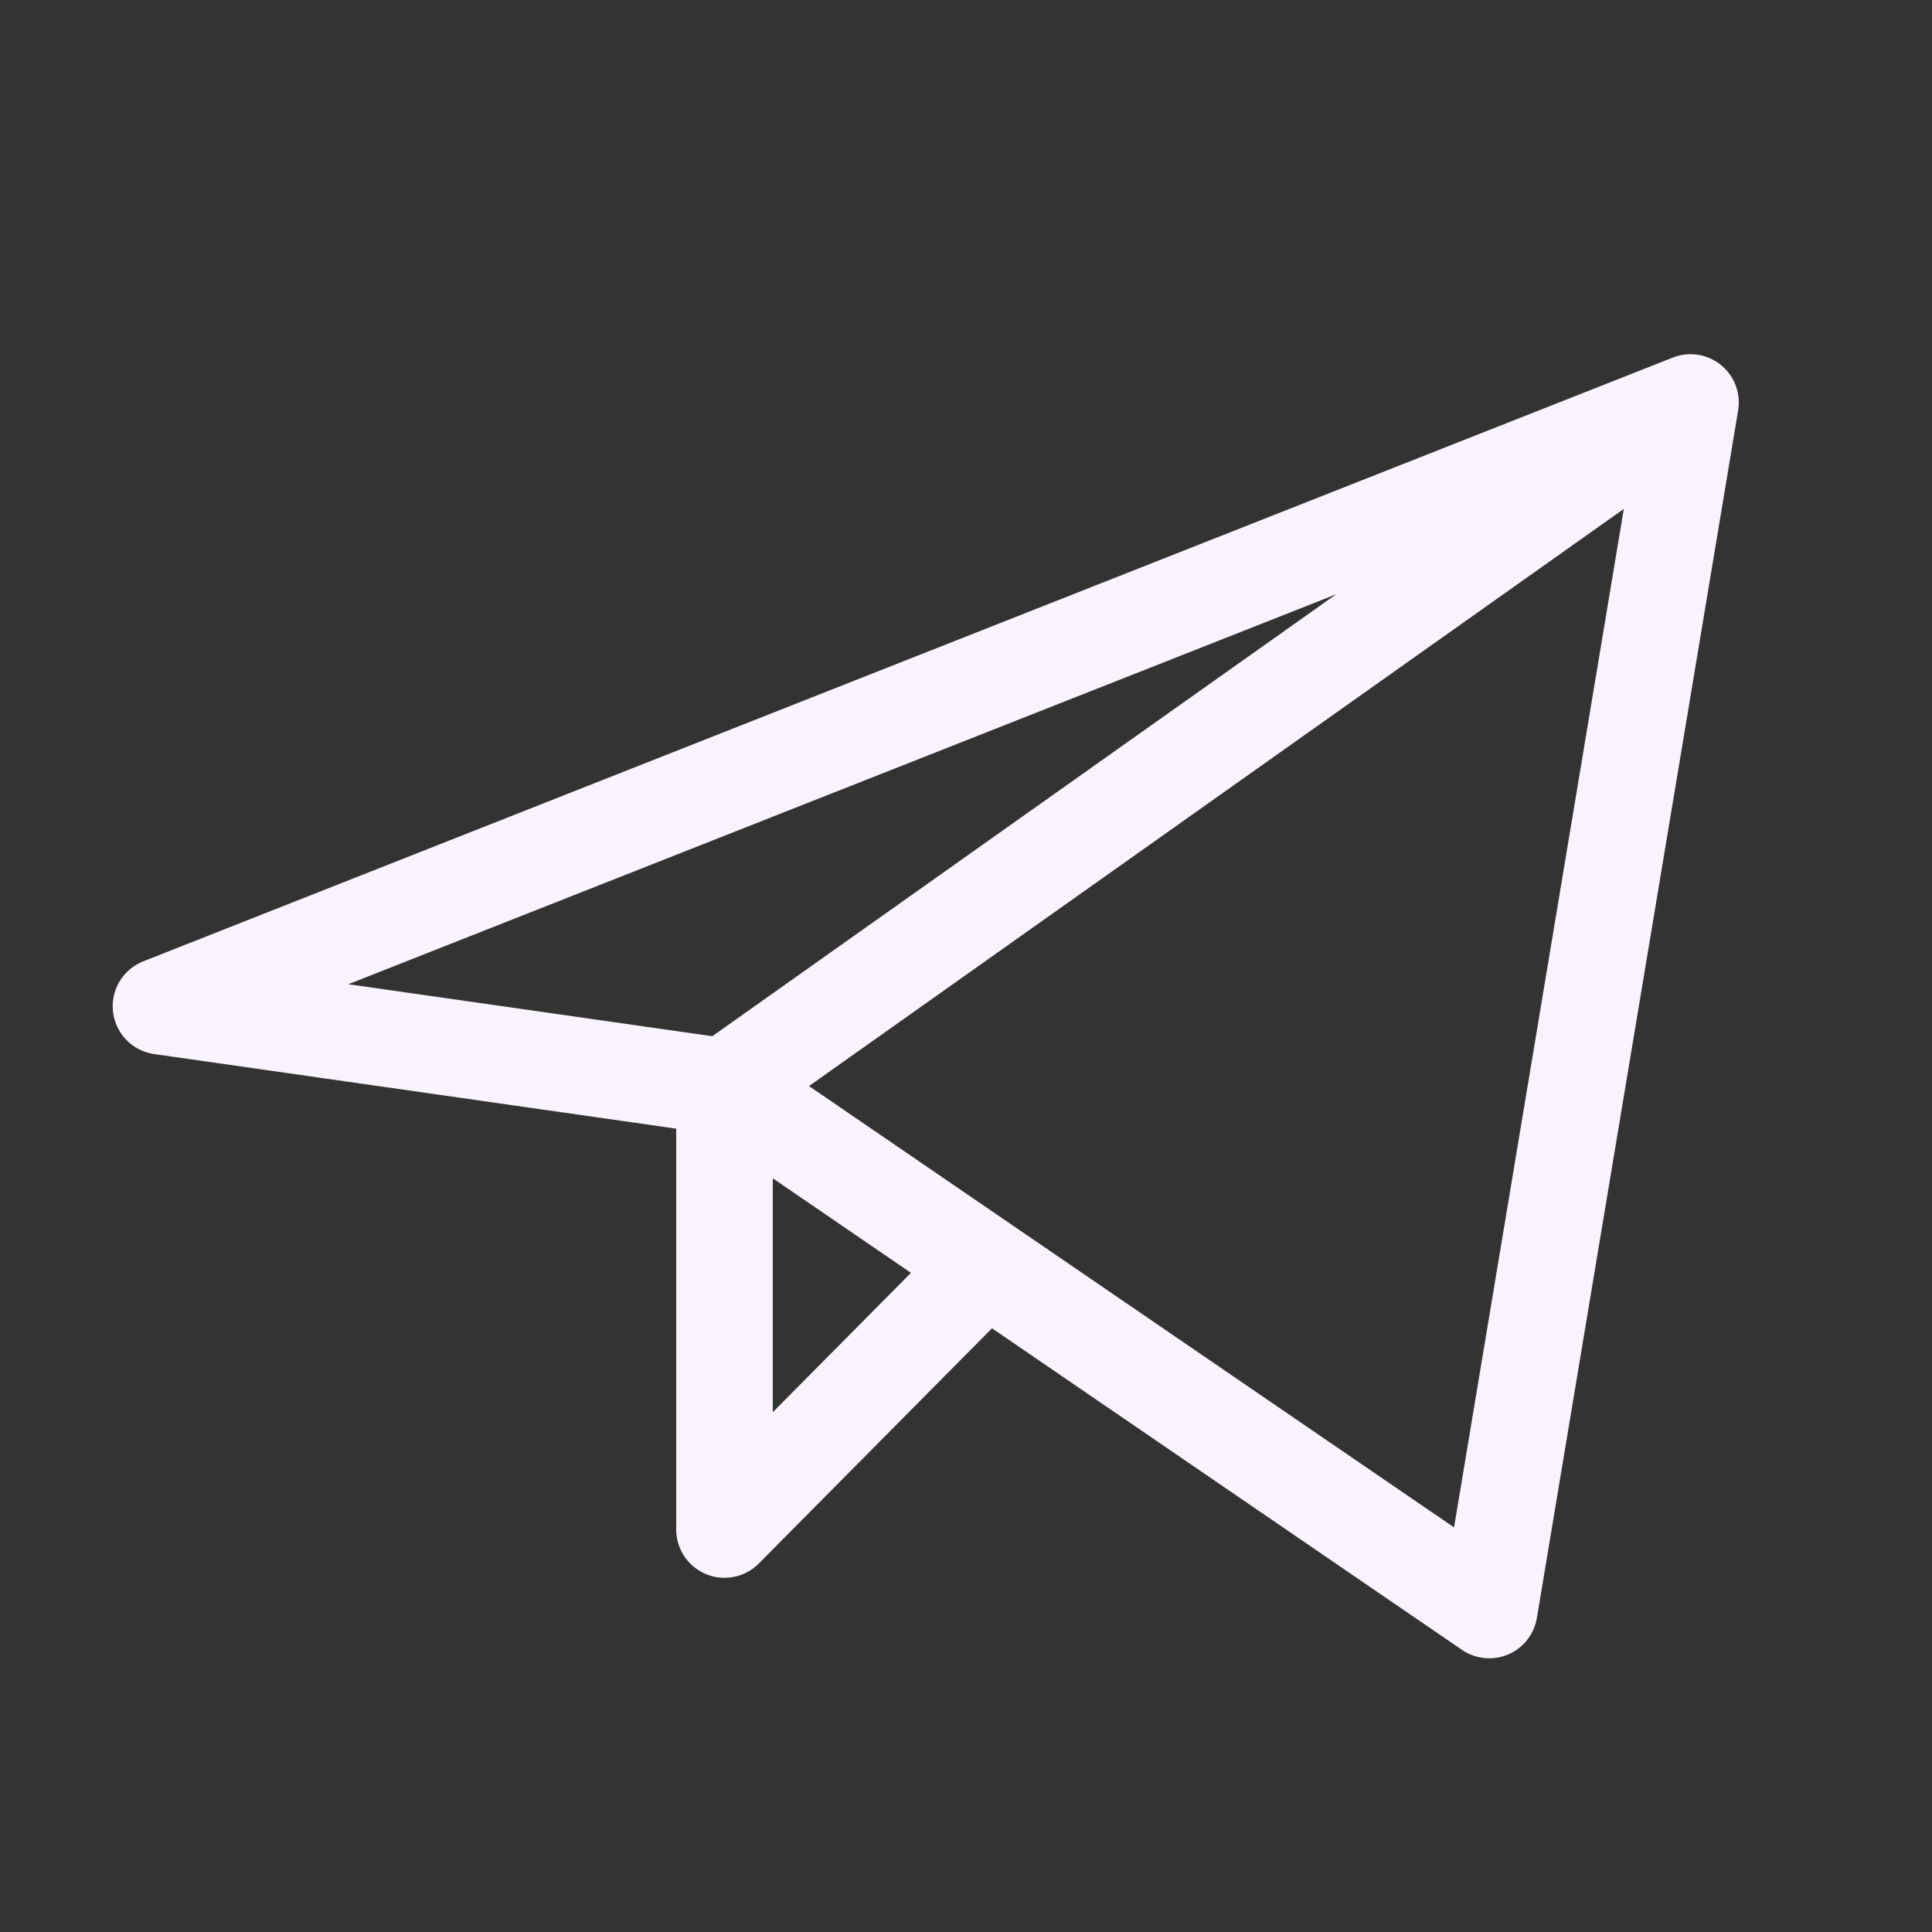
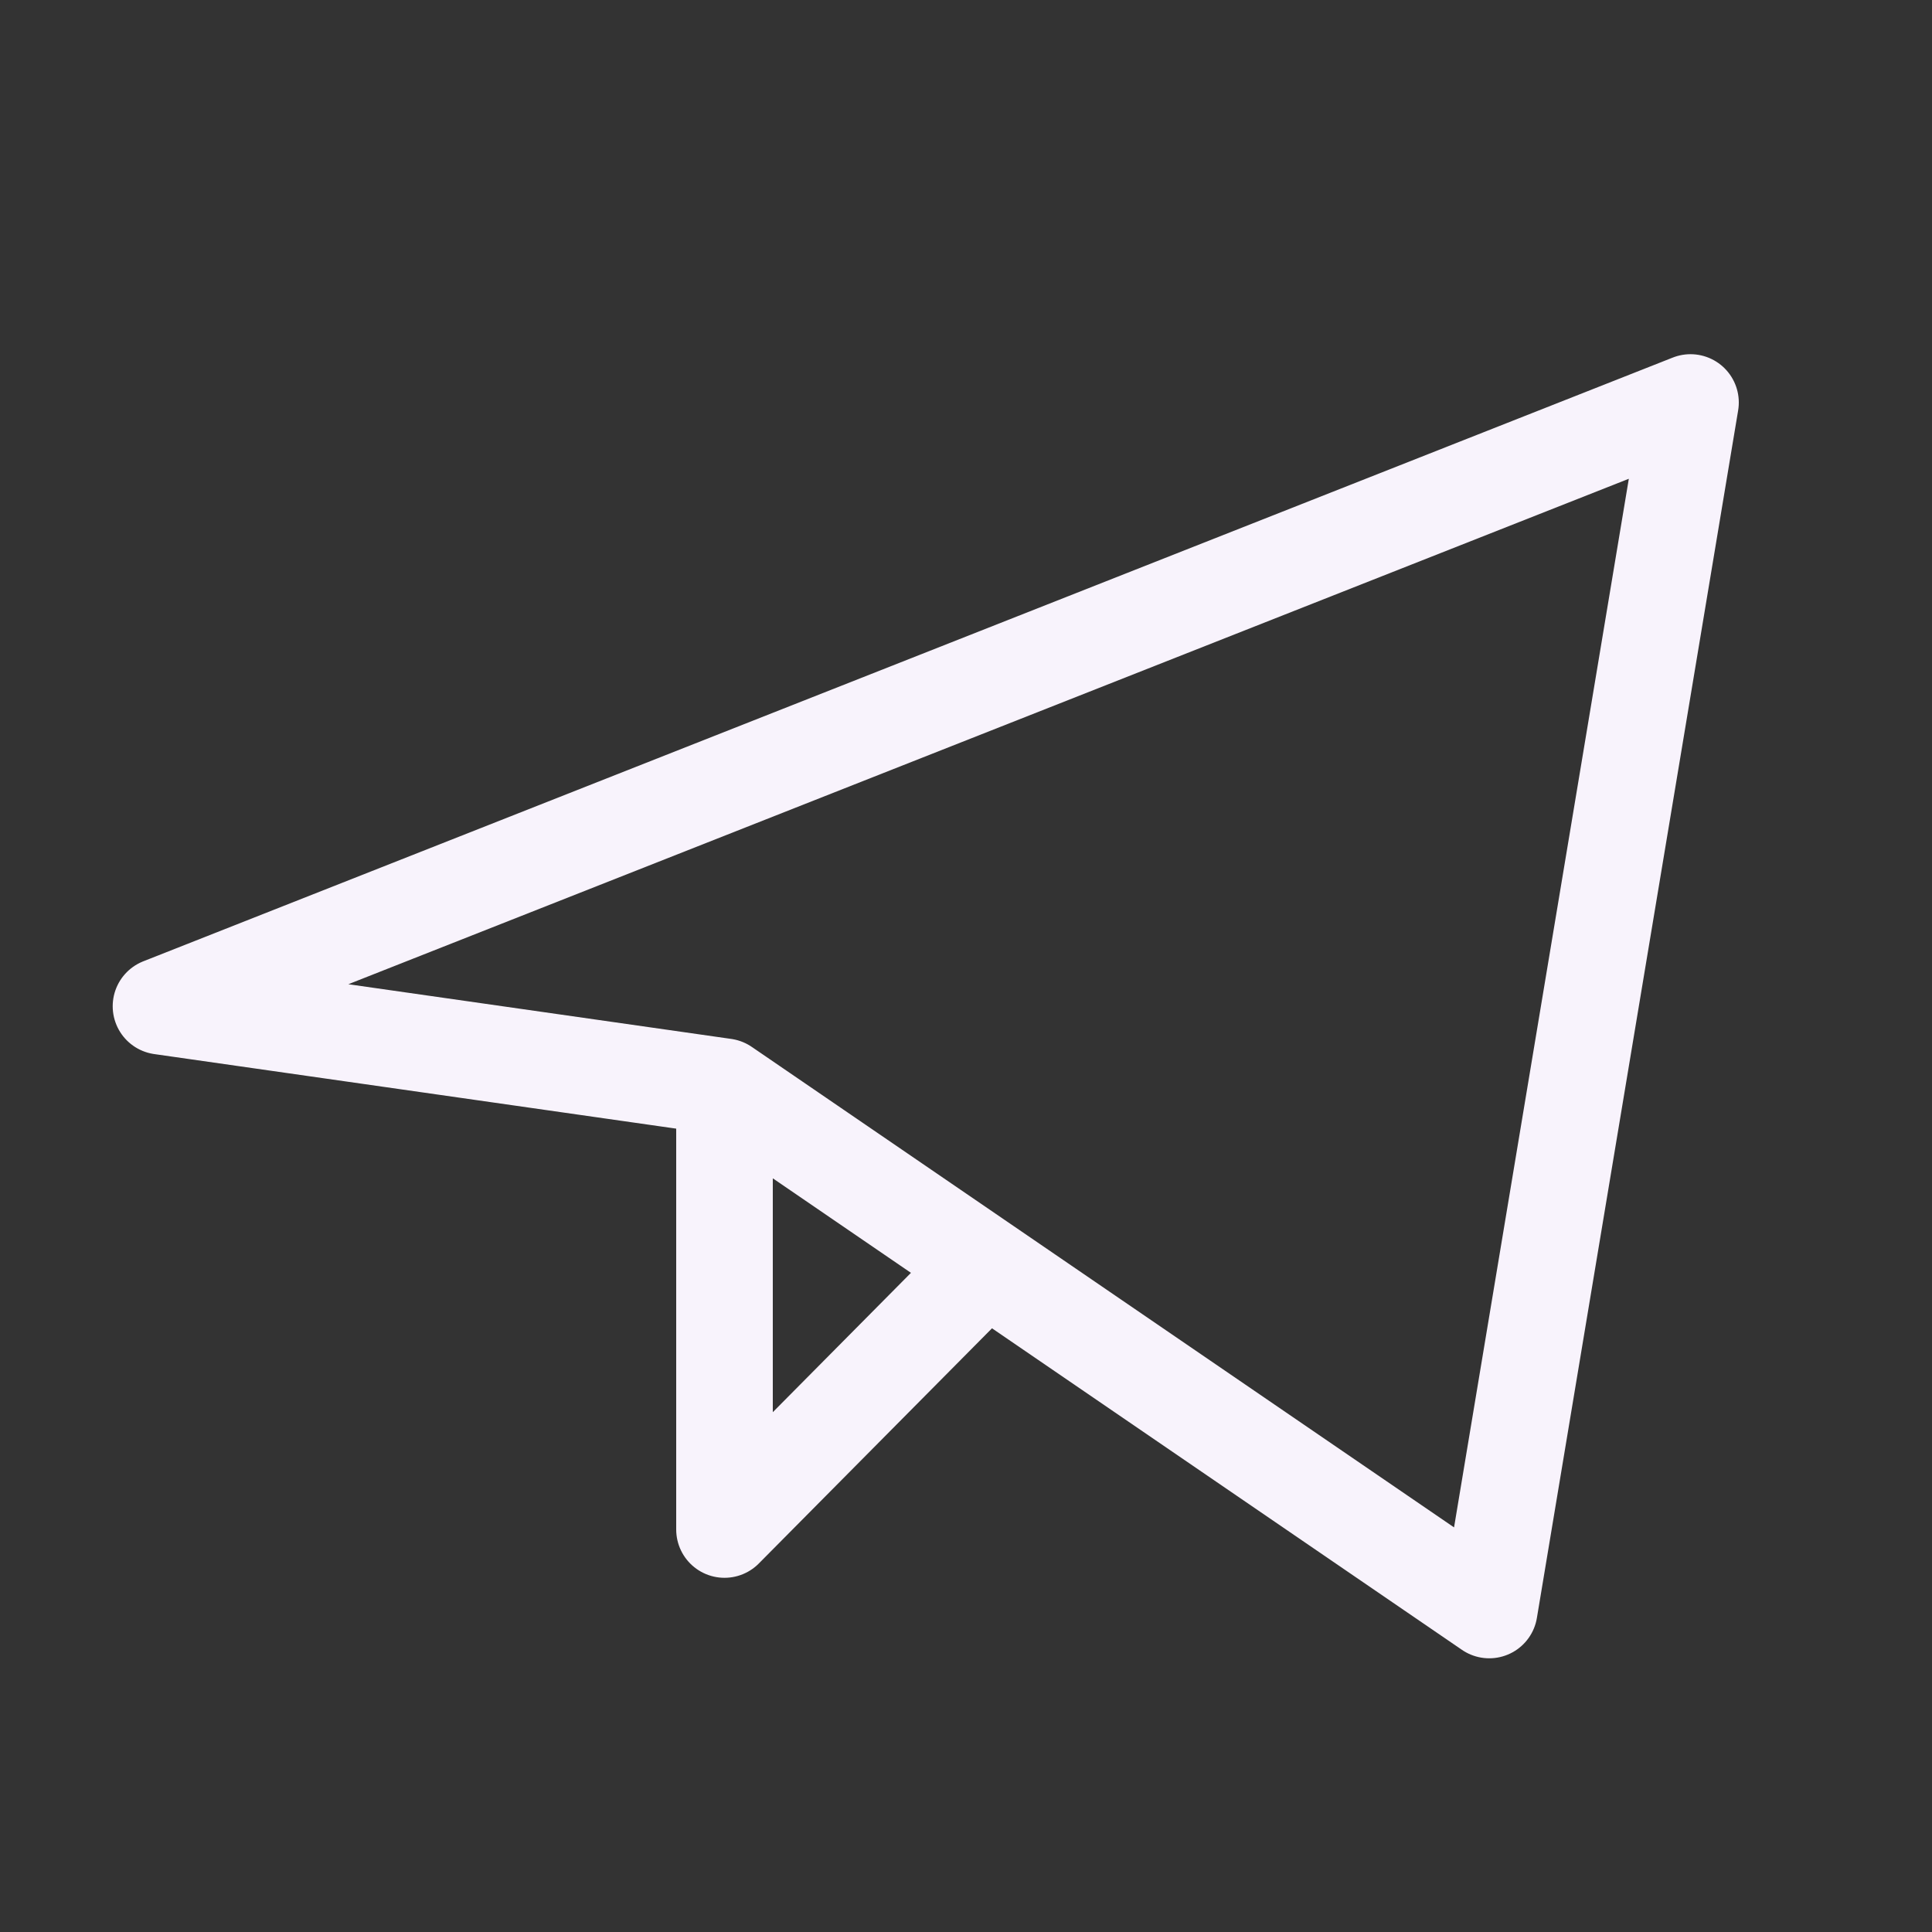
<svg xmlns="http://www.w3.org/2000/svg" width="30" height="30" viewBox="0 0 30 30" fill="none">
  <rect x="0" y="0" width="30" height="30" fill="#333333" stroke="none" />
-   <path d="M26.25 6.25L2.5 15.625L11.25 16.875M26.25 6.25L23.125 25L11.25 16.875M26.25 6.25L11.25 16.875M11.25 16.875V23.75L15.311 19.654" stroke="#F8F3FC" stroke-width="1.5" stroke-linecap="round" stroke-linejoin="round" />
+   <path d="M26.25 6.25L2.5 15.625L11.25 16.875M26.25 6.25L23.125 25L11.25 16.875L11.25 16.875M11.25 16.875V23.75L15.311 19.654" stroke="#F8F3FC" stroke-width="1.5" stroke-linecap="round" stroke-linejoin="round" />
</svg>